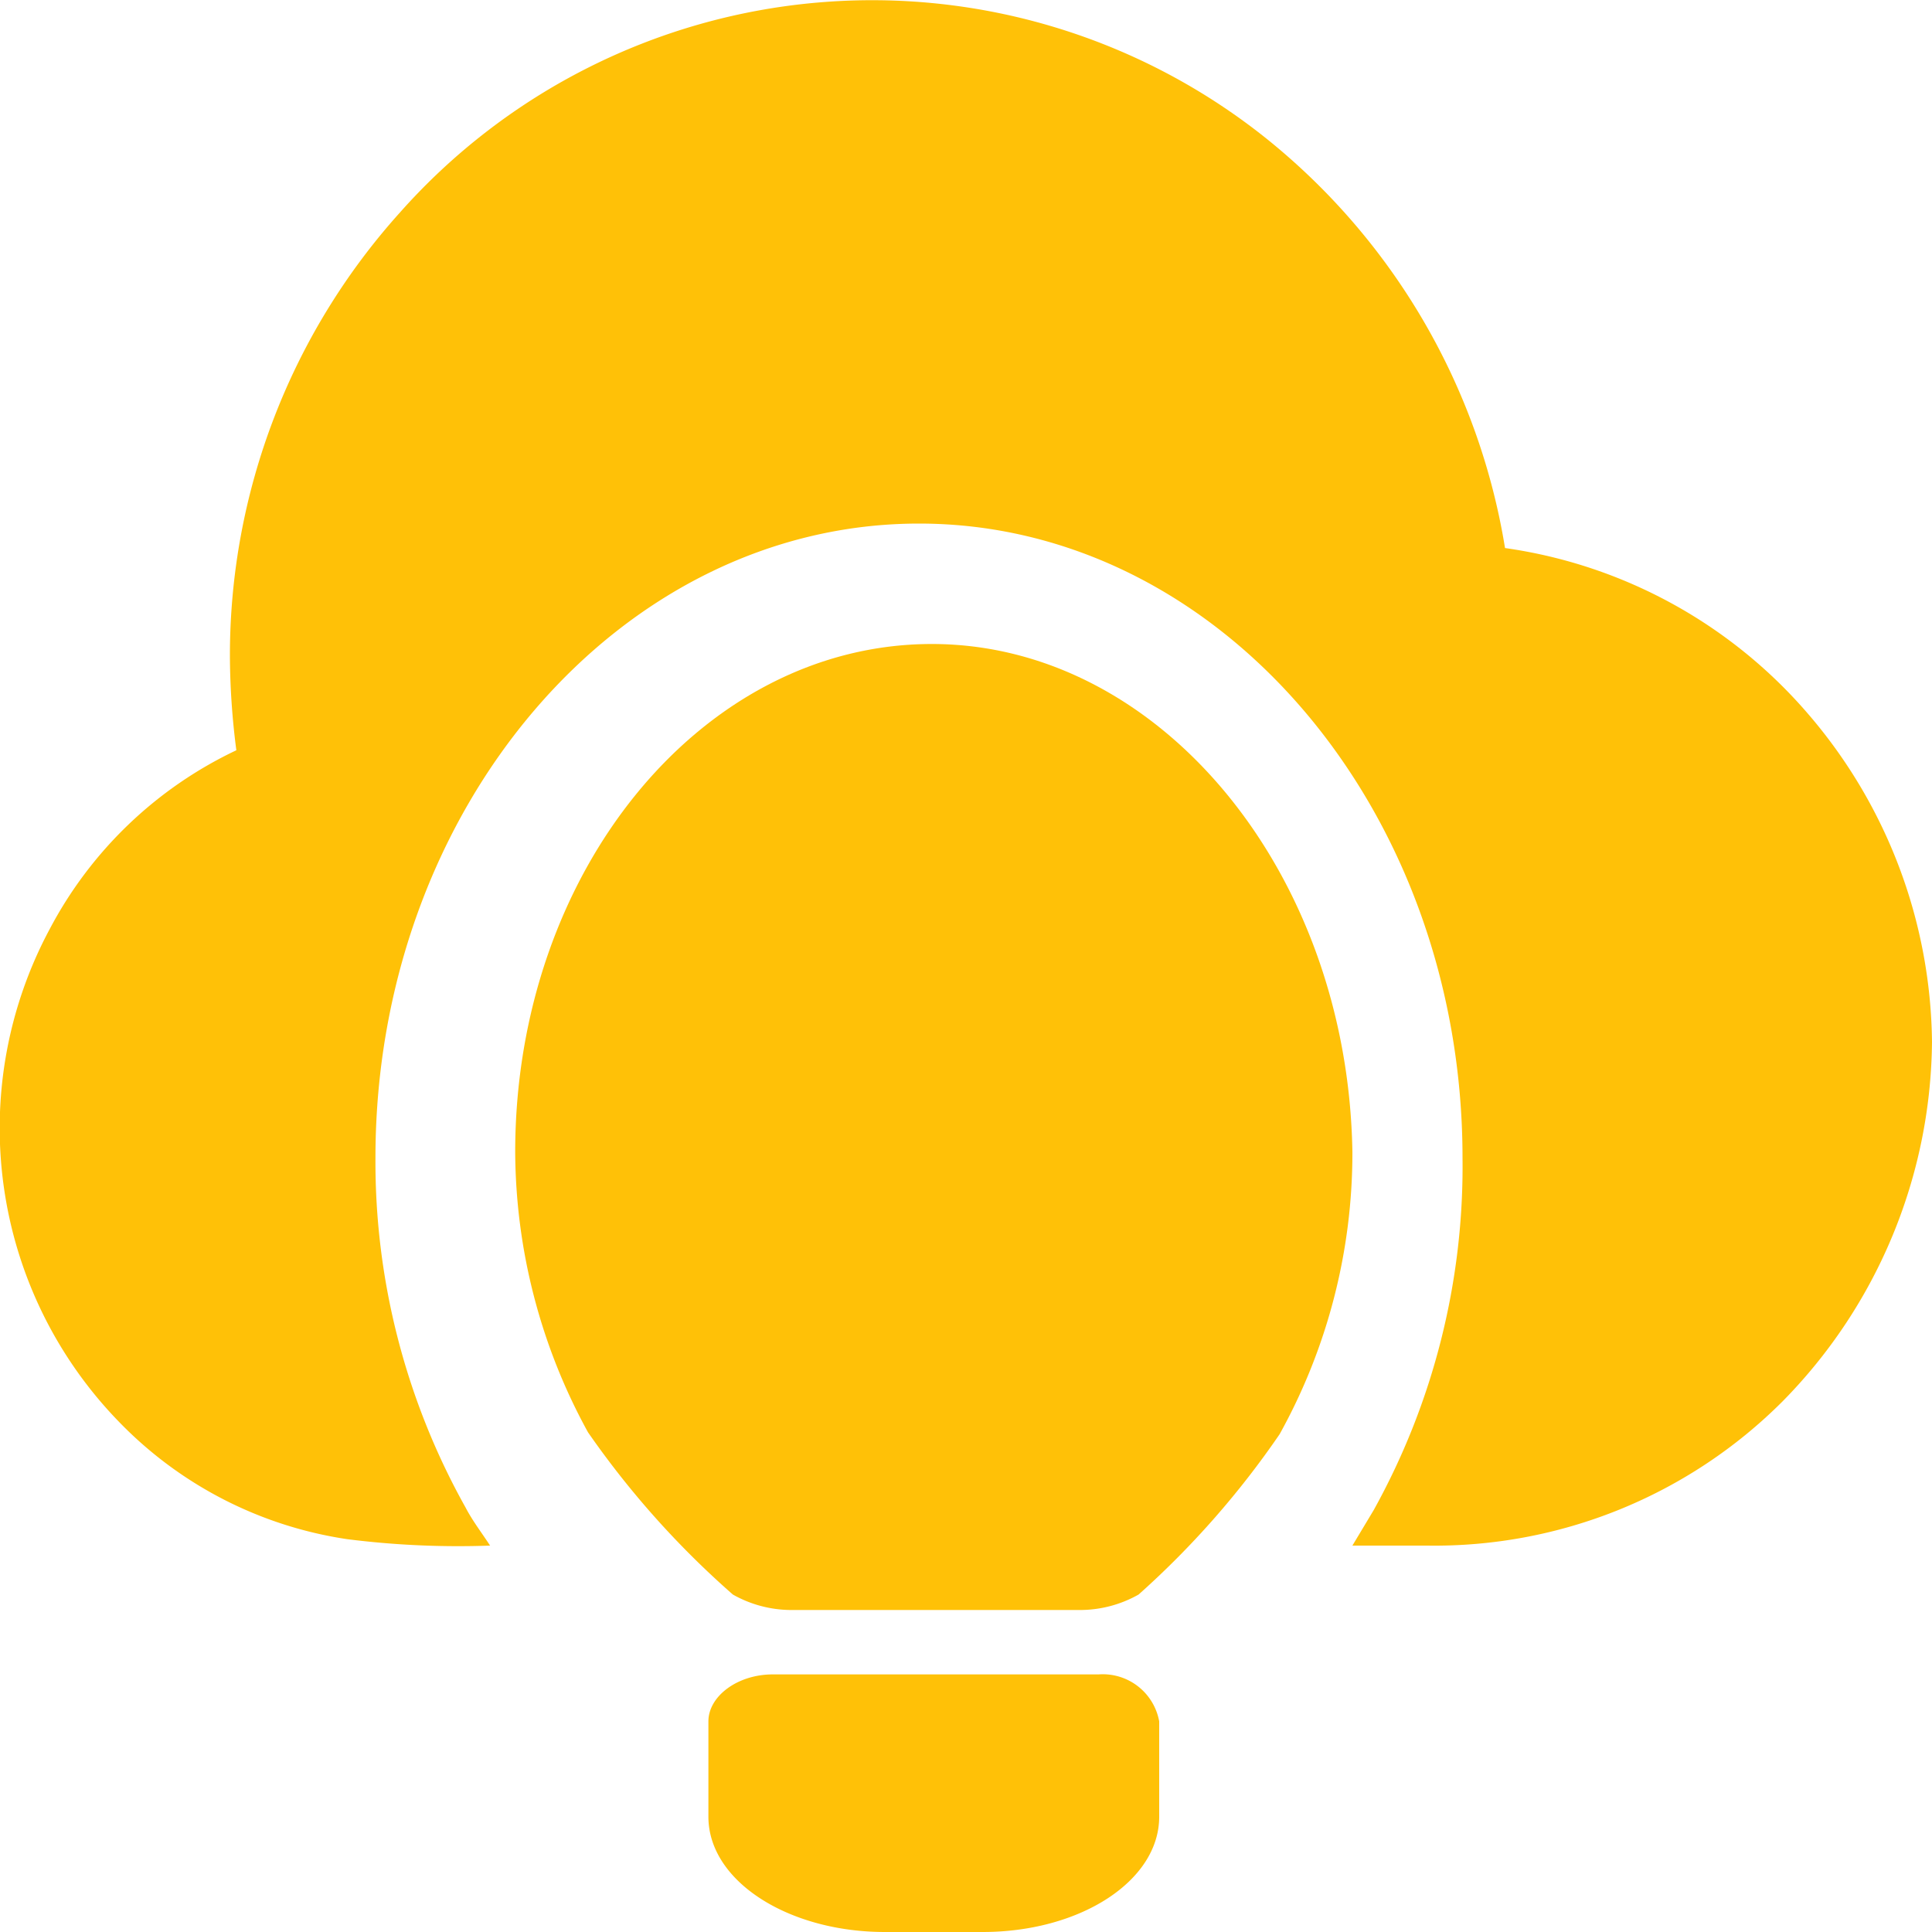
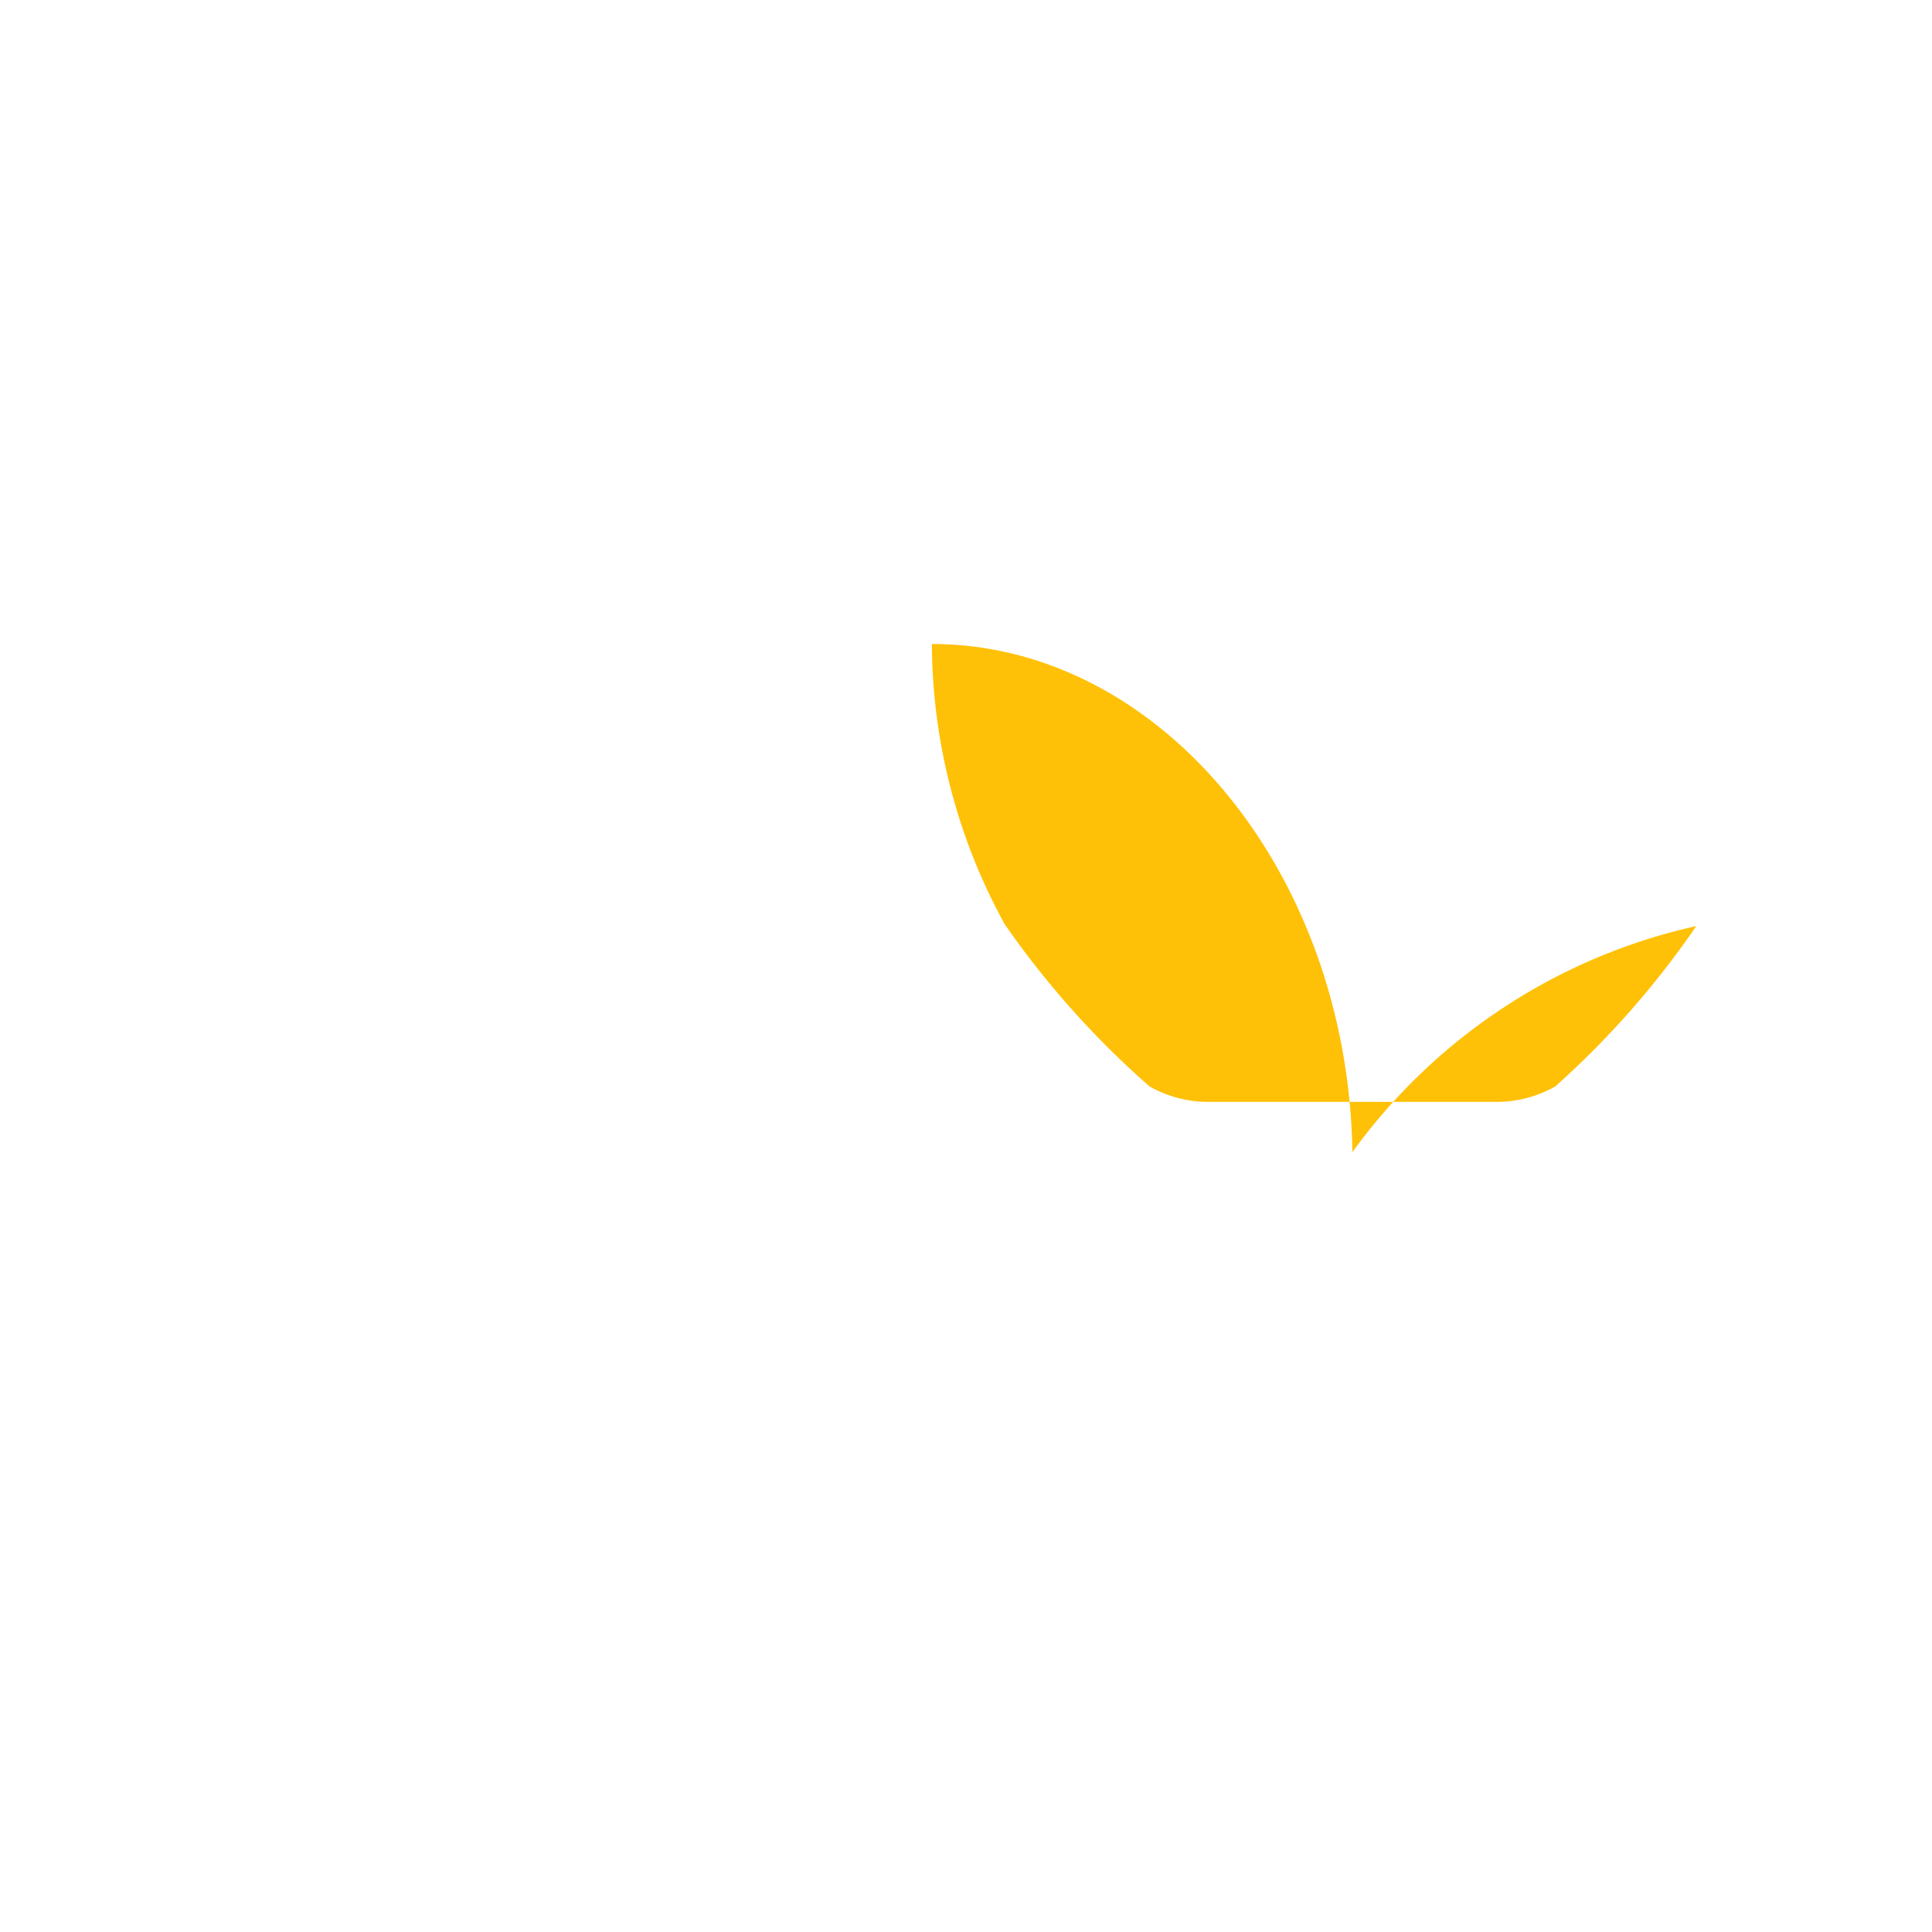
<svg xmlns="http://www.w3.org/2000/svg" id="Capa_1" data-name="Capa 1" viewBox="0 0 30 30">
  <defs>
    <style>.cls-1{fill:#ffc107;}</style>
  </defs>
-   <path id="Vector" class="cls-1" d="M23.37,8.51a10.27,10.27,0,0,0-3.72-6.37A9.8,9.8,0,0,0,6.21,3.3a10.28,10.28,0,0,0-2.64,6.9,11.64,11.64,0,0,0,.1,1.45,6.34,6.34,0,0,0-2.9,2.78,6.54,6.54,0,0,0,1.07,7.64A6.2,6.2,0,0,0,5.39,23.9,13.73,13.73,0,0,0,7.61,24c-.13-.2-.27-.38-.38-.59a11,11,0,0,1-1.4-5.43c0-5.43,3.79-9.85,8.44-9.85s8.44,4.42,8.44,9.85a11,11,0,0,1-1.38,5.47L21,24h1.16a7.64,7.64,0,0,0,5.52-2.24A8.05,8.05,0,0,0,30,16.18a7.93,7.93,0,0,0-1.92-5.09A7.61,7.61,0,0,0,23.37,8.51Z" transform="translate(0 0)" />
-   <path id="Vector_2" data-name="Vector 2" class="cls-1" d="M14.47,10C10.9,10,8,13.53,8,17.89a9.12,9.12,0,0,0,1.13,4.35,13.85,13.85,0,0,0,2.25,2.52,1.85,1.85,0,0,0,.89.24h4.52a1.85,1.85,0,0,0,.89-.24,13.72,13.72,0,0,0,2.19-2.49A9,9,0,0,0,21,17.89C20.93,13.53,18,10,14.47,10Z" transform="translate(0 0)" />
-   <path id="Vector_3" data-name="Vector 3" class="cls-1" d="M17.06,26H12c-.55,0-1,.34-1,.73v1.48c0,1,1.24,1.79,2.74,1.79h1.52c1.51,0,2.74-.79,2.74-1.79V26.73A.89.89,0,0,0,17.06,26Z" transform="translate(0 0)" />
+   <path id="Vector_2" data-name="Vector 2" class="cls-1" d="M14.47,10a9.12,9.12,0,0,0,1.13,4.35,13.85,13.85,0,0,0,2.25,2.52,1.85,1.85,0,0,0,.89.24h4.52a1.85,1.85,0,0,0,.89-.24,13.72,13.72,0,0,0,2.19-2.49A9,9,0,0,0,21,17.89C20.93,13.53,18,10,14.47,10Z" transform="translate(0 0)" />
</svg>